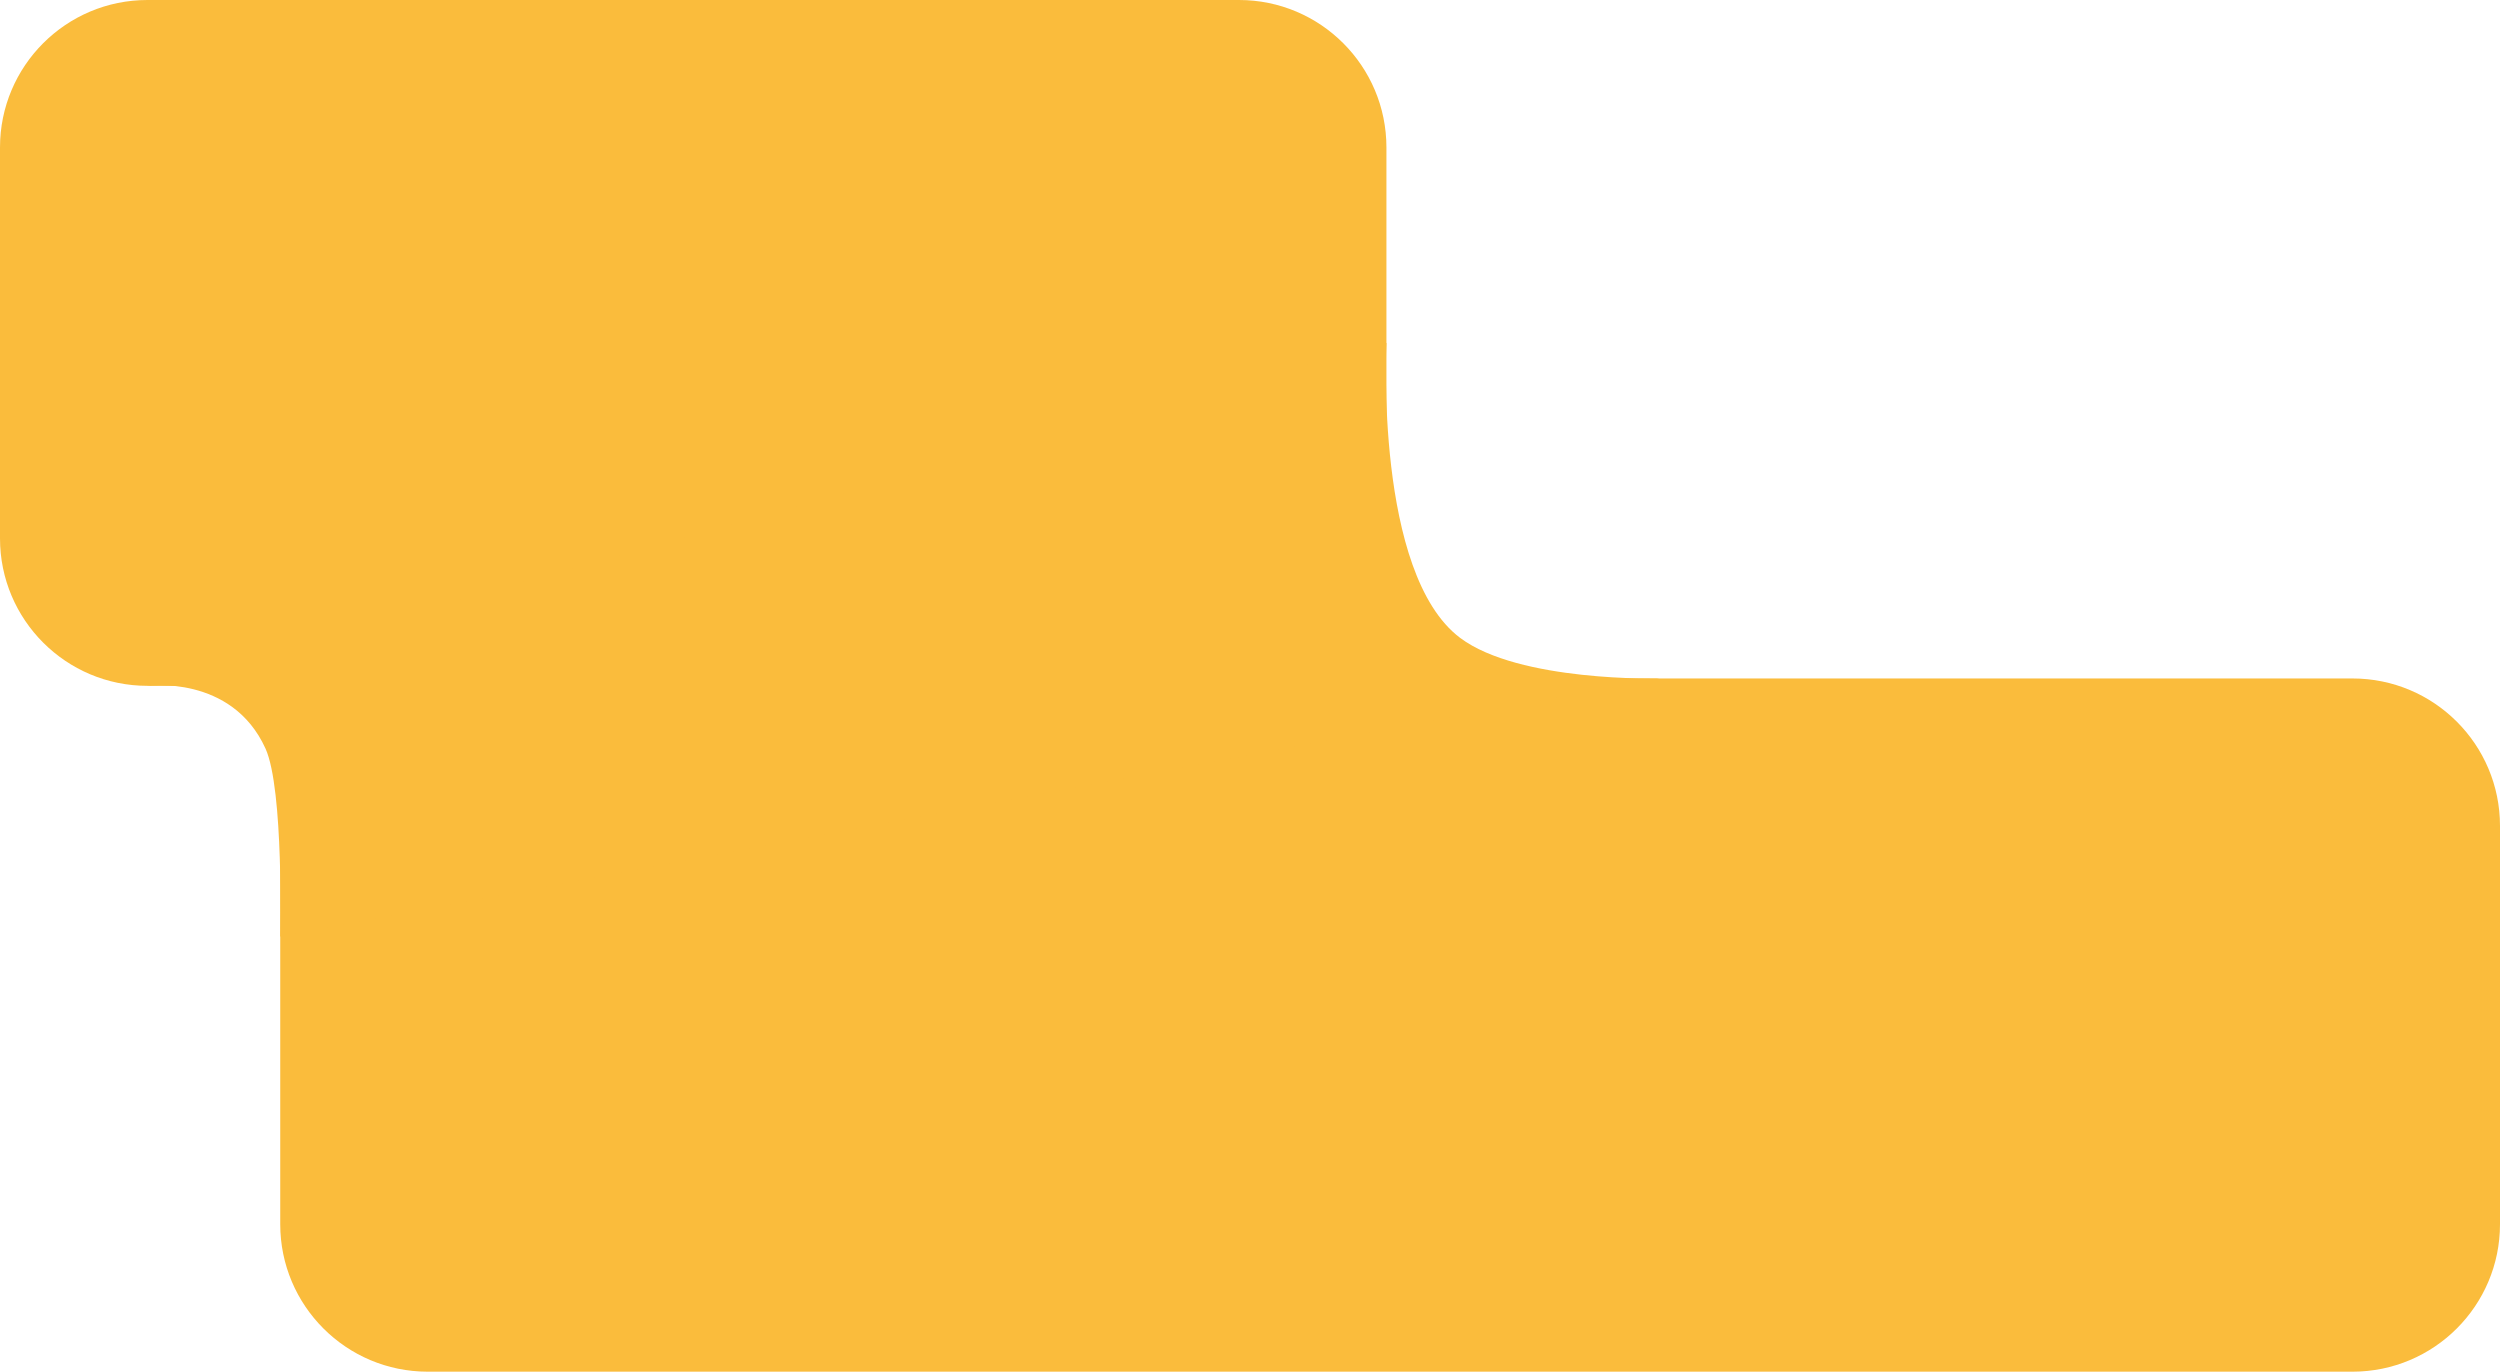
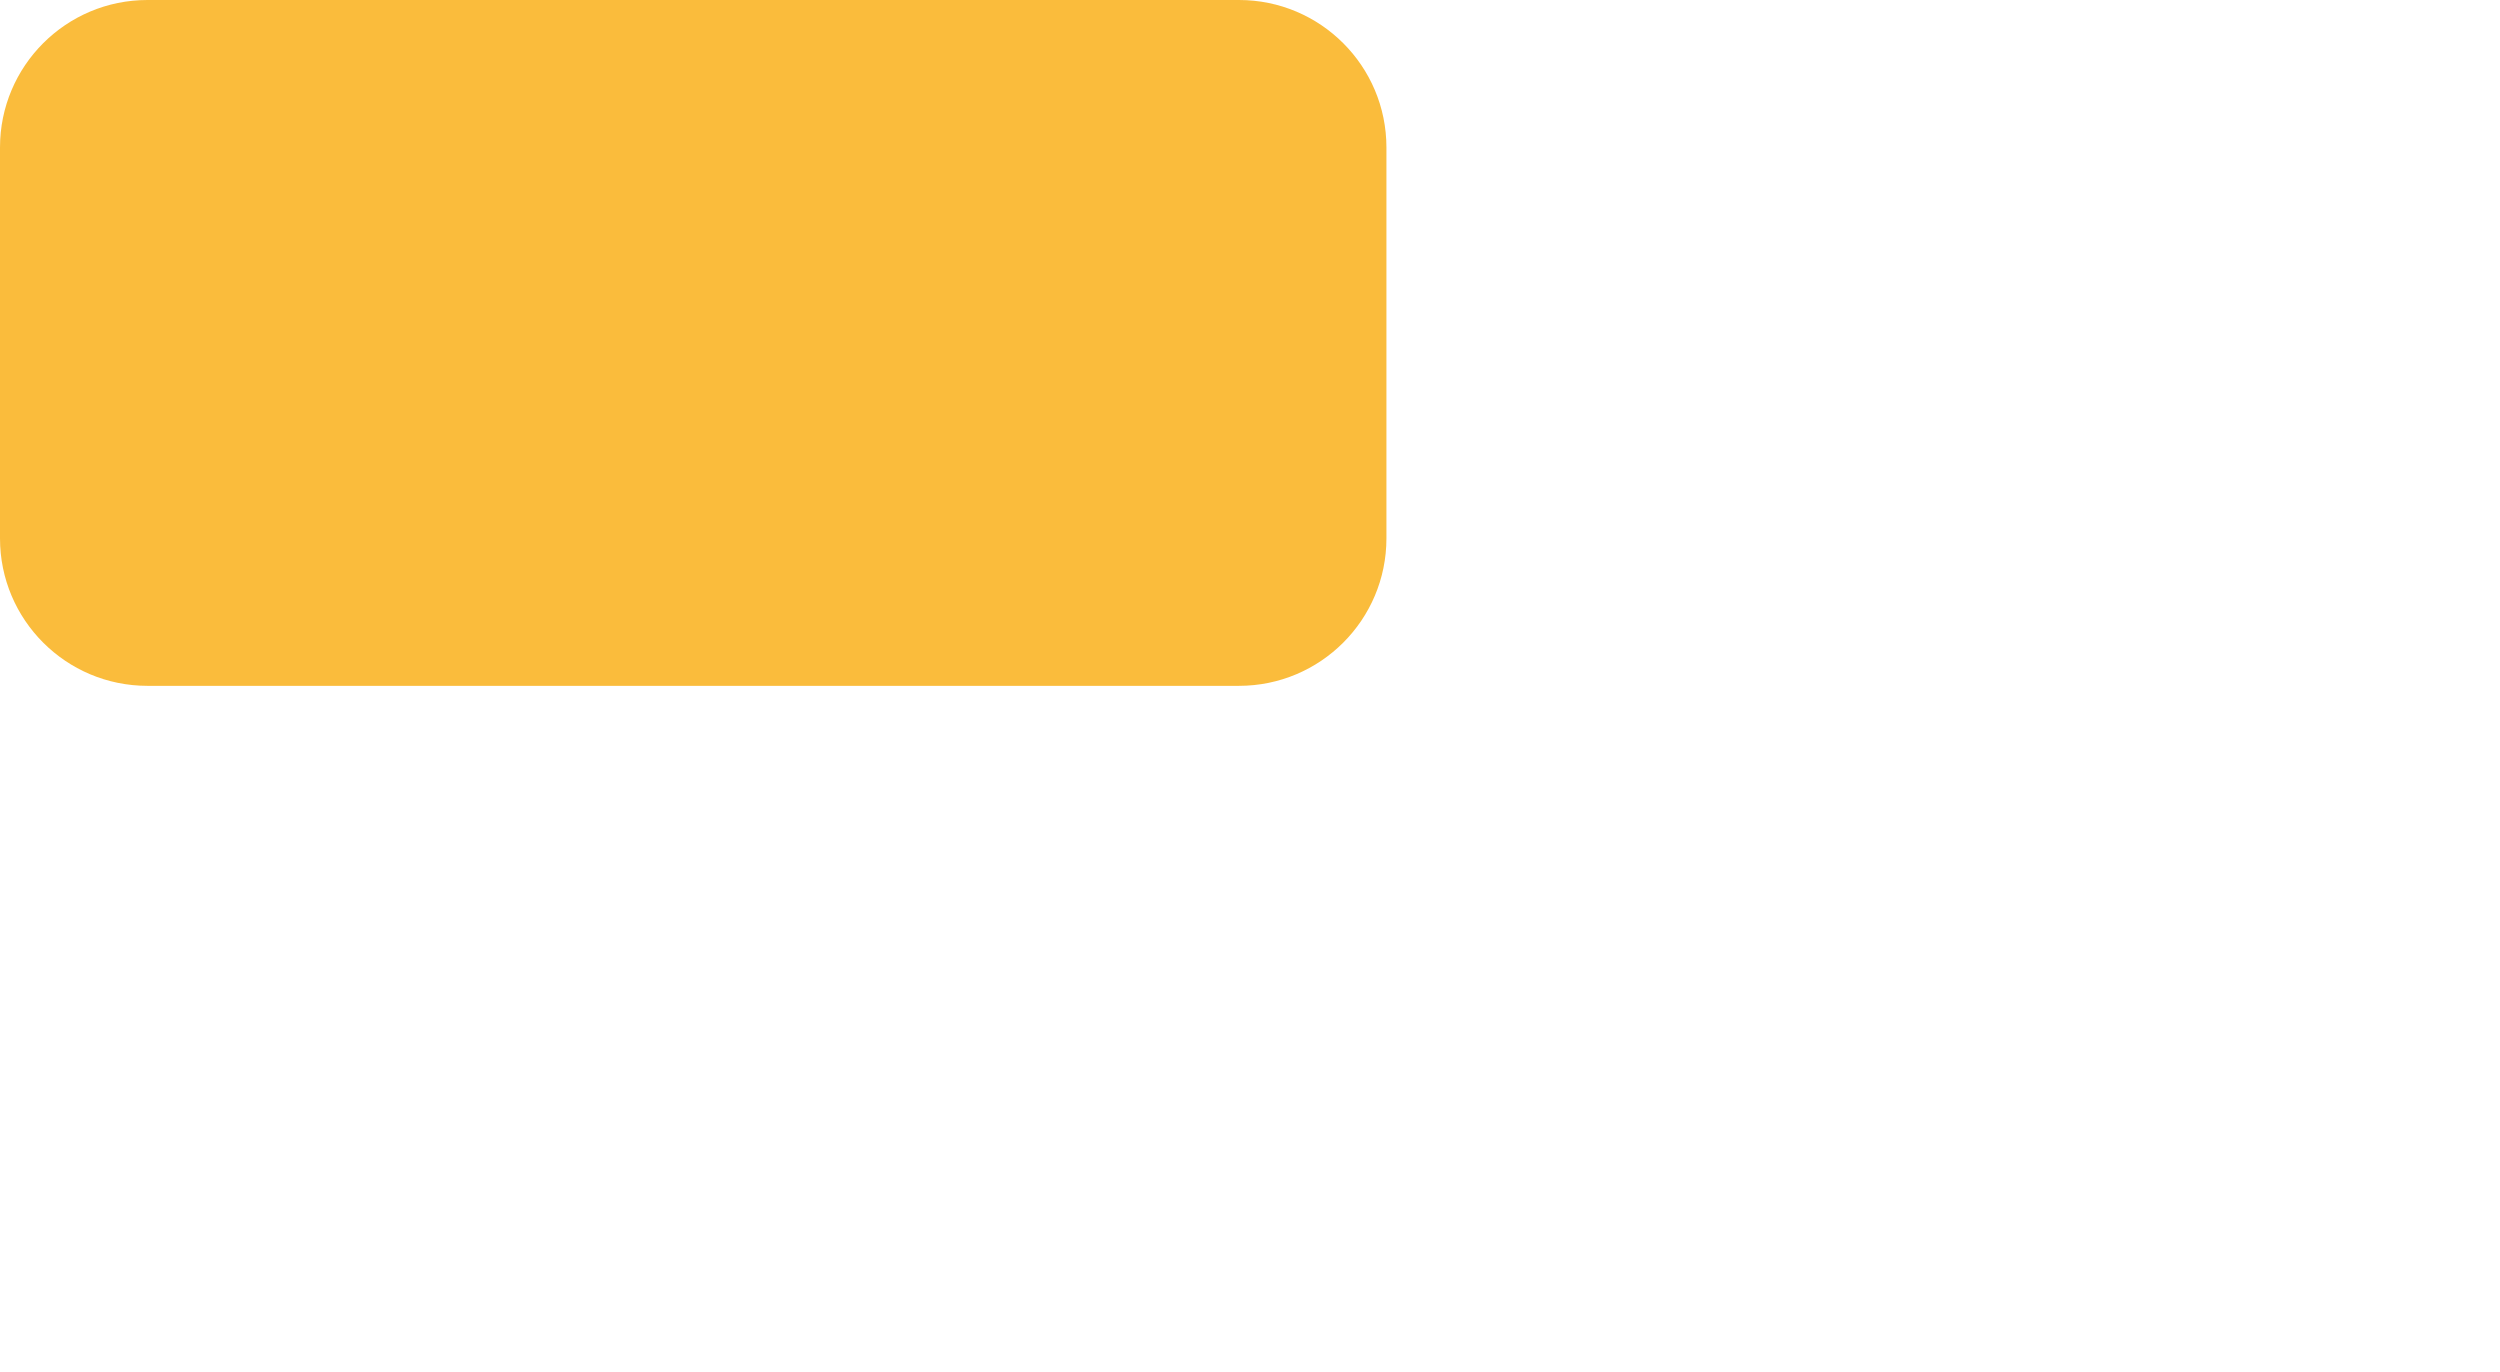
<svg xmlns="http://www.w3.org/2000/svg" width="339" height="186" viewBox="0 0 339 186" fill="none">
  <path d="M0 20C0 8.954 8.954 0 20 0H168C179.046 0 188 8.954 188 20V73C188 84.046 179.046 93 168 93H20C8.954 93 0 84.046 0 73V20Z" fill="#FABC3C" />
-   <path d="M38 112C38 100.954 46.954 92 58 92H319C330.046 92 339 100.954 339 112V166C339 177.046 330.046 186 319 186H58C46.954 186 38 177.046 38 166V112Z" fill="#FABC3C" />
-   <path d="M20 93L188 46.5C188 46.5 186.39 77.792 198 86.5C206 92.5 225.001 92.001 225.001 92.001L38 127C38 127 38.5 107 36 101.5C31.425 91.435 20 93 20 93Z" fill="#FABC3C" />
</svg>